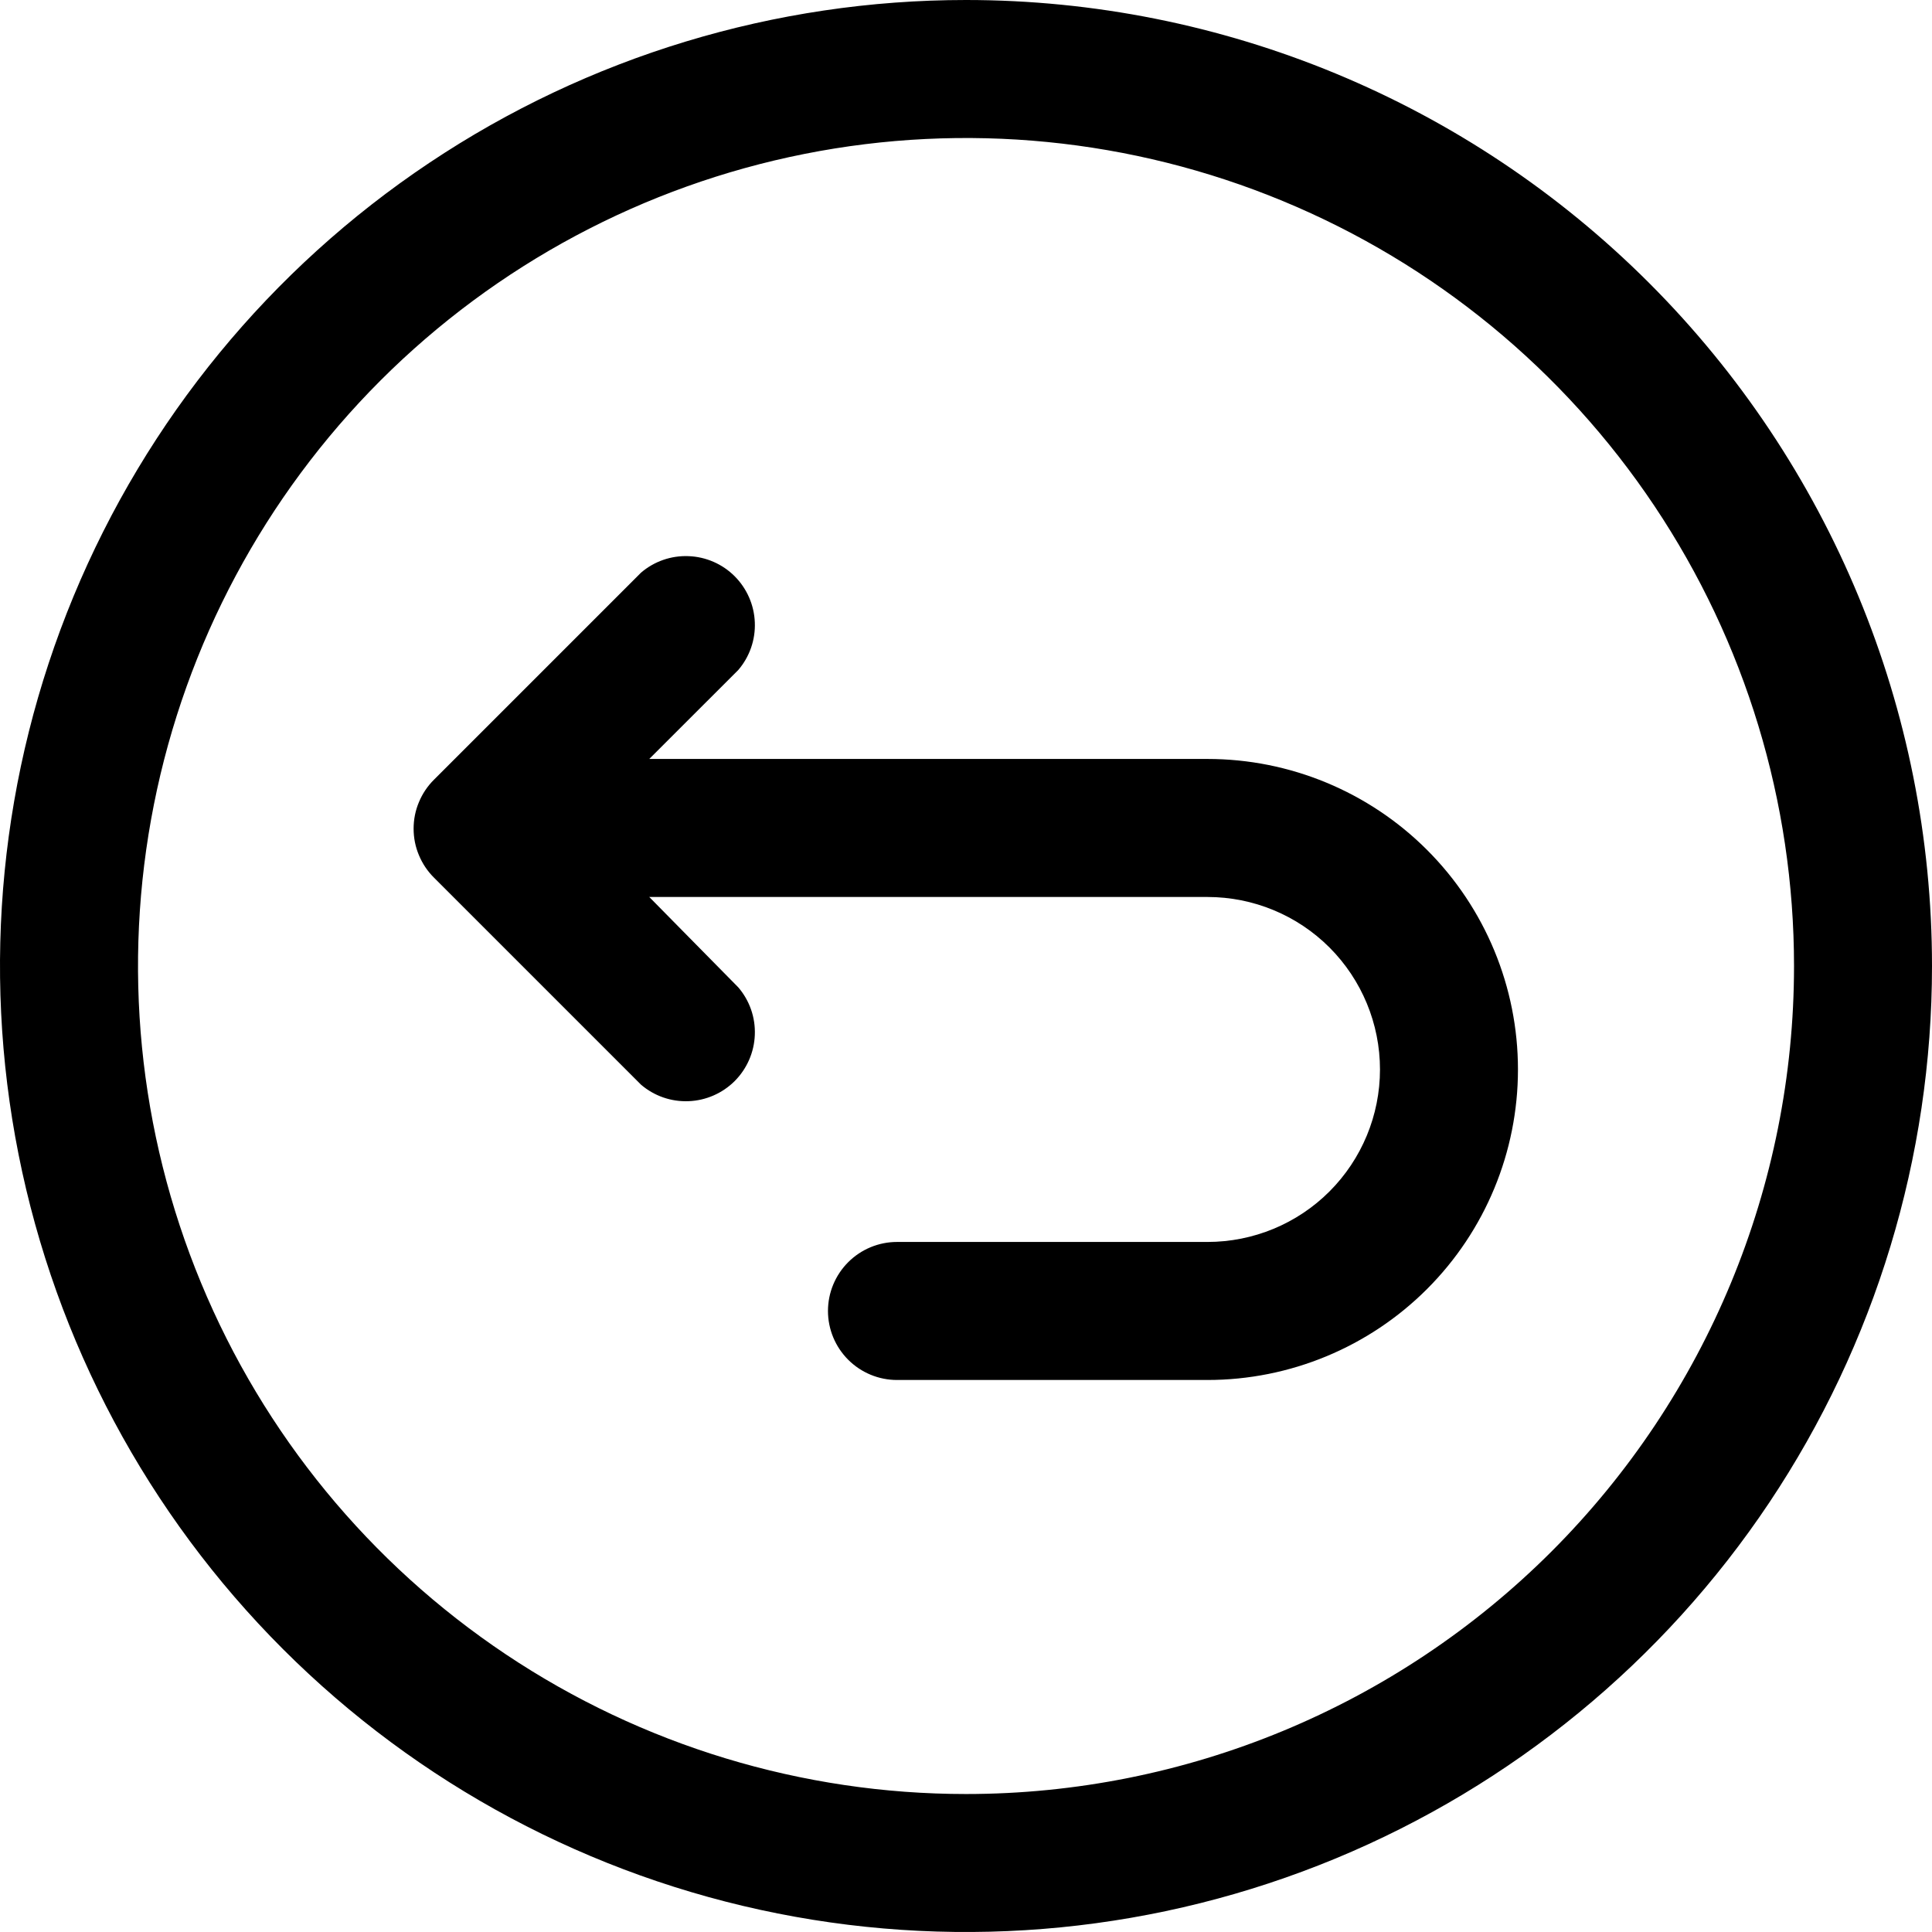
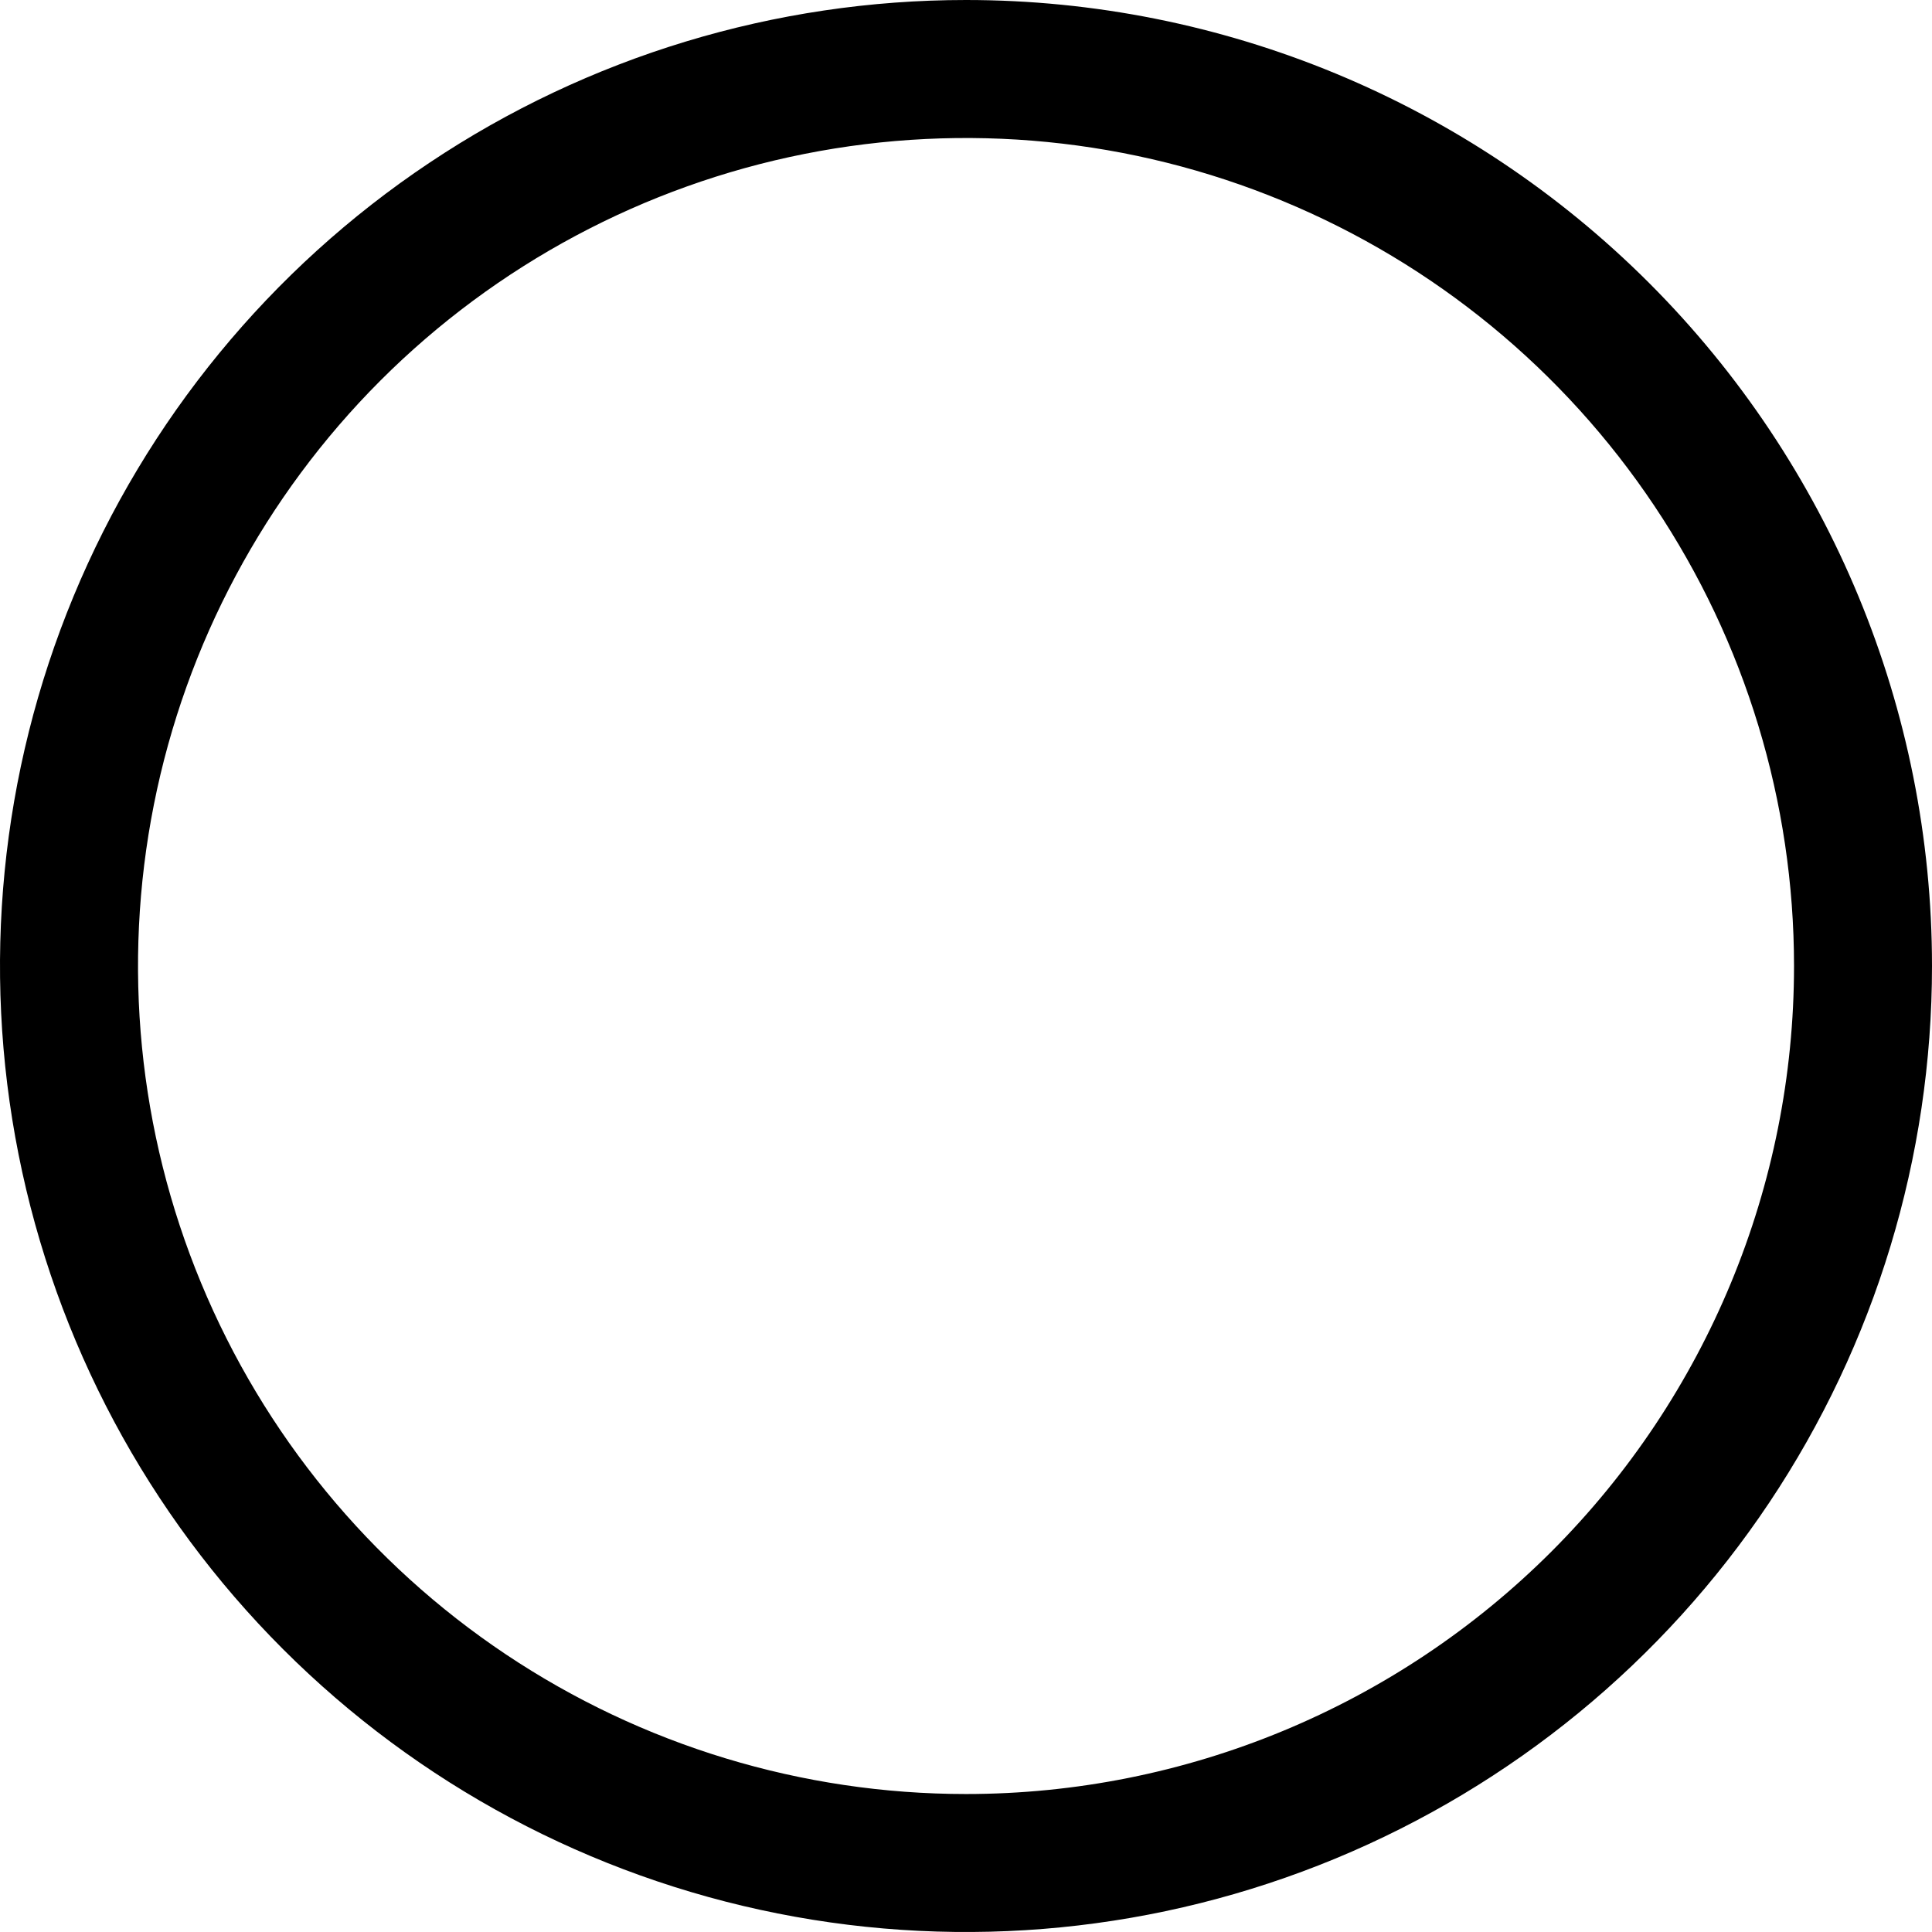
<svg xmlns="http://www.w3.org/2000/svg" fill="none" viewBox="0 0 36 36" height="36" width="36">
-   <path fill="black" d="M22.5 14.142H12.098L13.757 12.484C13.968 12.238 14.078 11.921 14.065 11.598C14.053 11.274 13.918 10.967 13.69 10.738C13.461 10.509 13.154 10.375 12.83 10.363C12.506 10.35 12.19 10.46 11.944 10.671L8.087 14.528C7.966 14.648 7.871 14.79 7.806 14.947C7.74 15.103 7.707 15.271 7.707 15.441C7.707 15.611 7.74 15.779 7.806 15.935C7.871 16.092 7.966 16.234 8.087 16.354L11.944 20.211C12.19 20.422 12.506 20.532 12.83 20.519C13.154 20.507 13.461 20.372 13.69 20.144C13.918 19.915 14.053 19.608 14.065 19.284C14.078 18.96 13.968 18.644 13.757 18.398L12.098 16.714H22.5C23.352 16.714 24.17 17.052 24.773 17.655C25.375 18.258 25.714 19.076 25.714 19.928C25.714 20.781 25.375 21.598 24.773 22.201C24.17 22.804 23.352 23.142 22.5 23.142H16.714C16.373 23.142 16.046 23.278 15.805 23.519C15.564 23.76 15.428 24.087 15.428 24.428C15.428 24.769 15.564 25.096 15.805 25.337C16.046 25.578 16.373 25.714 16.714 25.714H22.5C24.034 25.714 25.506 25.104 26.591 24.019C27.676 22.934 28.285 21.463 28.285 19.928C28.285 18.394 27.676 16.922 26.591 15.837C25.506 14.752 24.034 14.142 22.5 14.142Z" />
  <path fill="black" d="M18 0C14.44 0 10.96 1.056 8 3.034C5.04 5.011 2.733 7.823 1.37 11.112C0.008 14.401 -0.349 18.02 0.346 21.512C1.04 25.003 2.755 28.211 5.272 30.728C7.789 33.245 10.997 34.96 14.488 35.654C17.98 36.349 21.599 35.992 24.888 34.63C28.177 33.267 30.989 30.96 32.967 28C34.944 25.04 36 21.56 36 18C36 13.226 34.104 8.648 30.728 5.272C27.352 1.896 22.774 0 18 0ZM18 33.429C14.948 33.429 11.966 32.524 9.428 30.828C6.891 29.133 4.914 26.724 3.746 23.904C2.578 21.085 2.273 17.983 2.868 14.99C3.463 11.997 4.933 9.248 7.09 7.09C9.248 4.933 11.997 3.463 14.99 2.868C17.983 2.273 21.085 2.578 23.904 3.746C26.724 4.914 29.133 6.891 30.828 9.428C32.524 11.966 33.429 14.948 33.429 18C33.429 22.092 31.803 26.016 28.91 28.91C26.016 31.803 22.092 33.429 18 33.429Z" />
</svg>